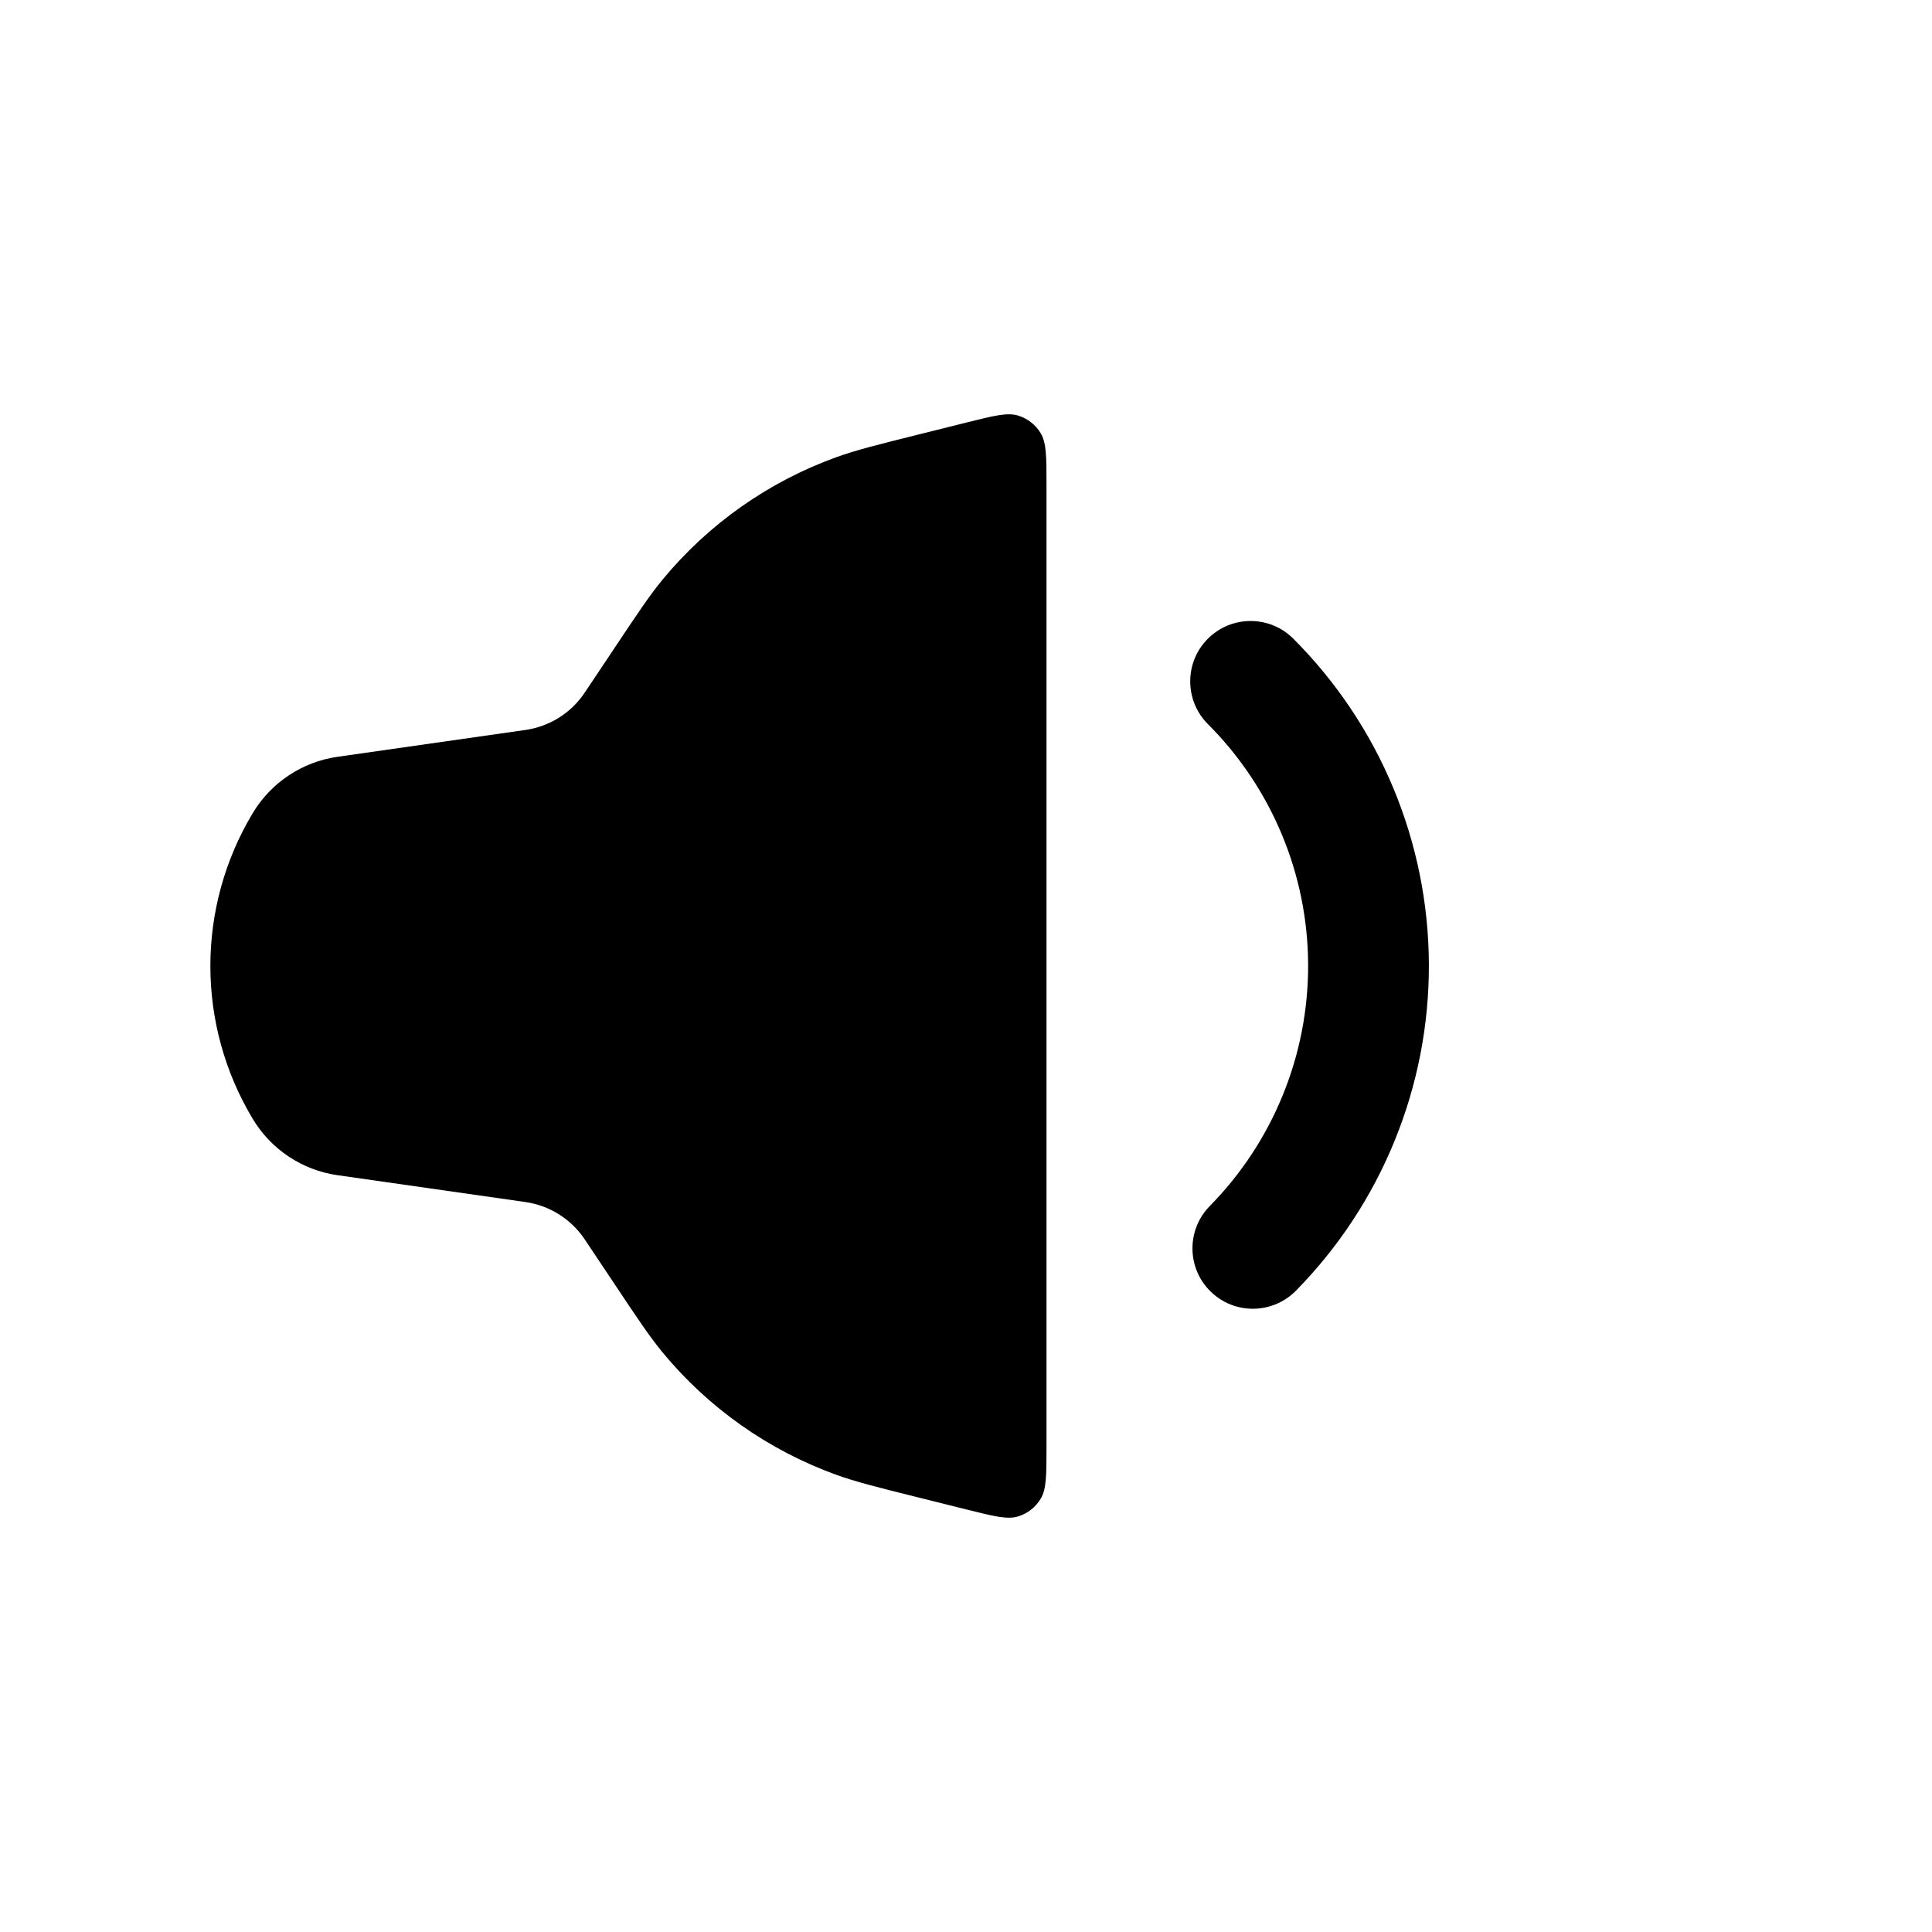
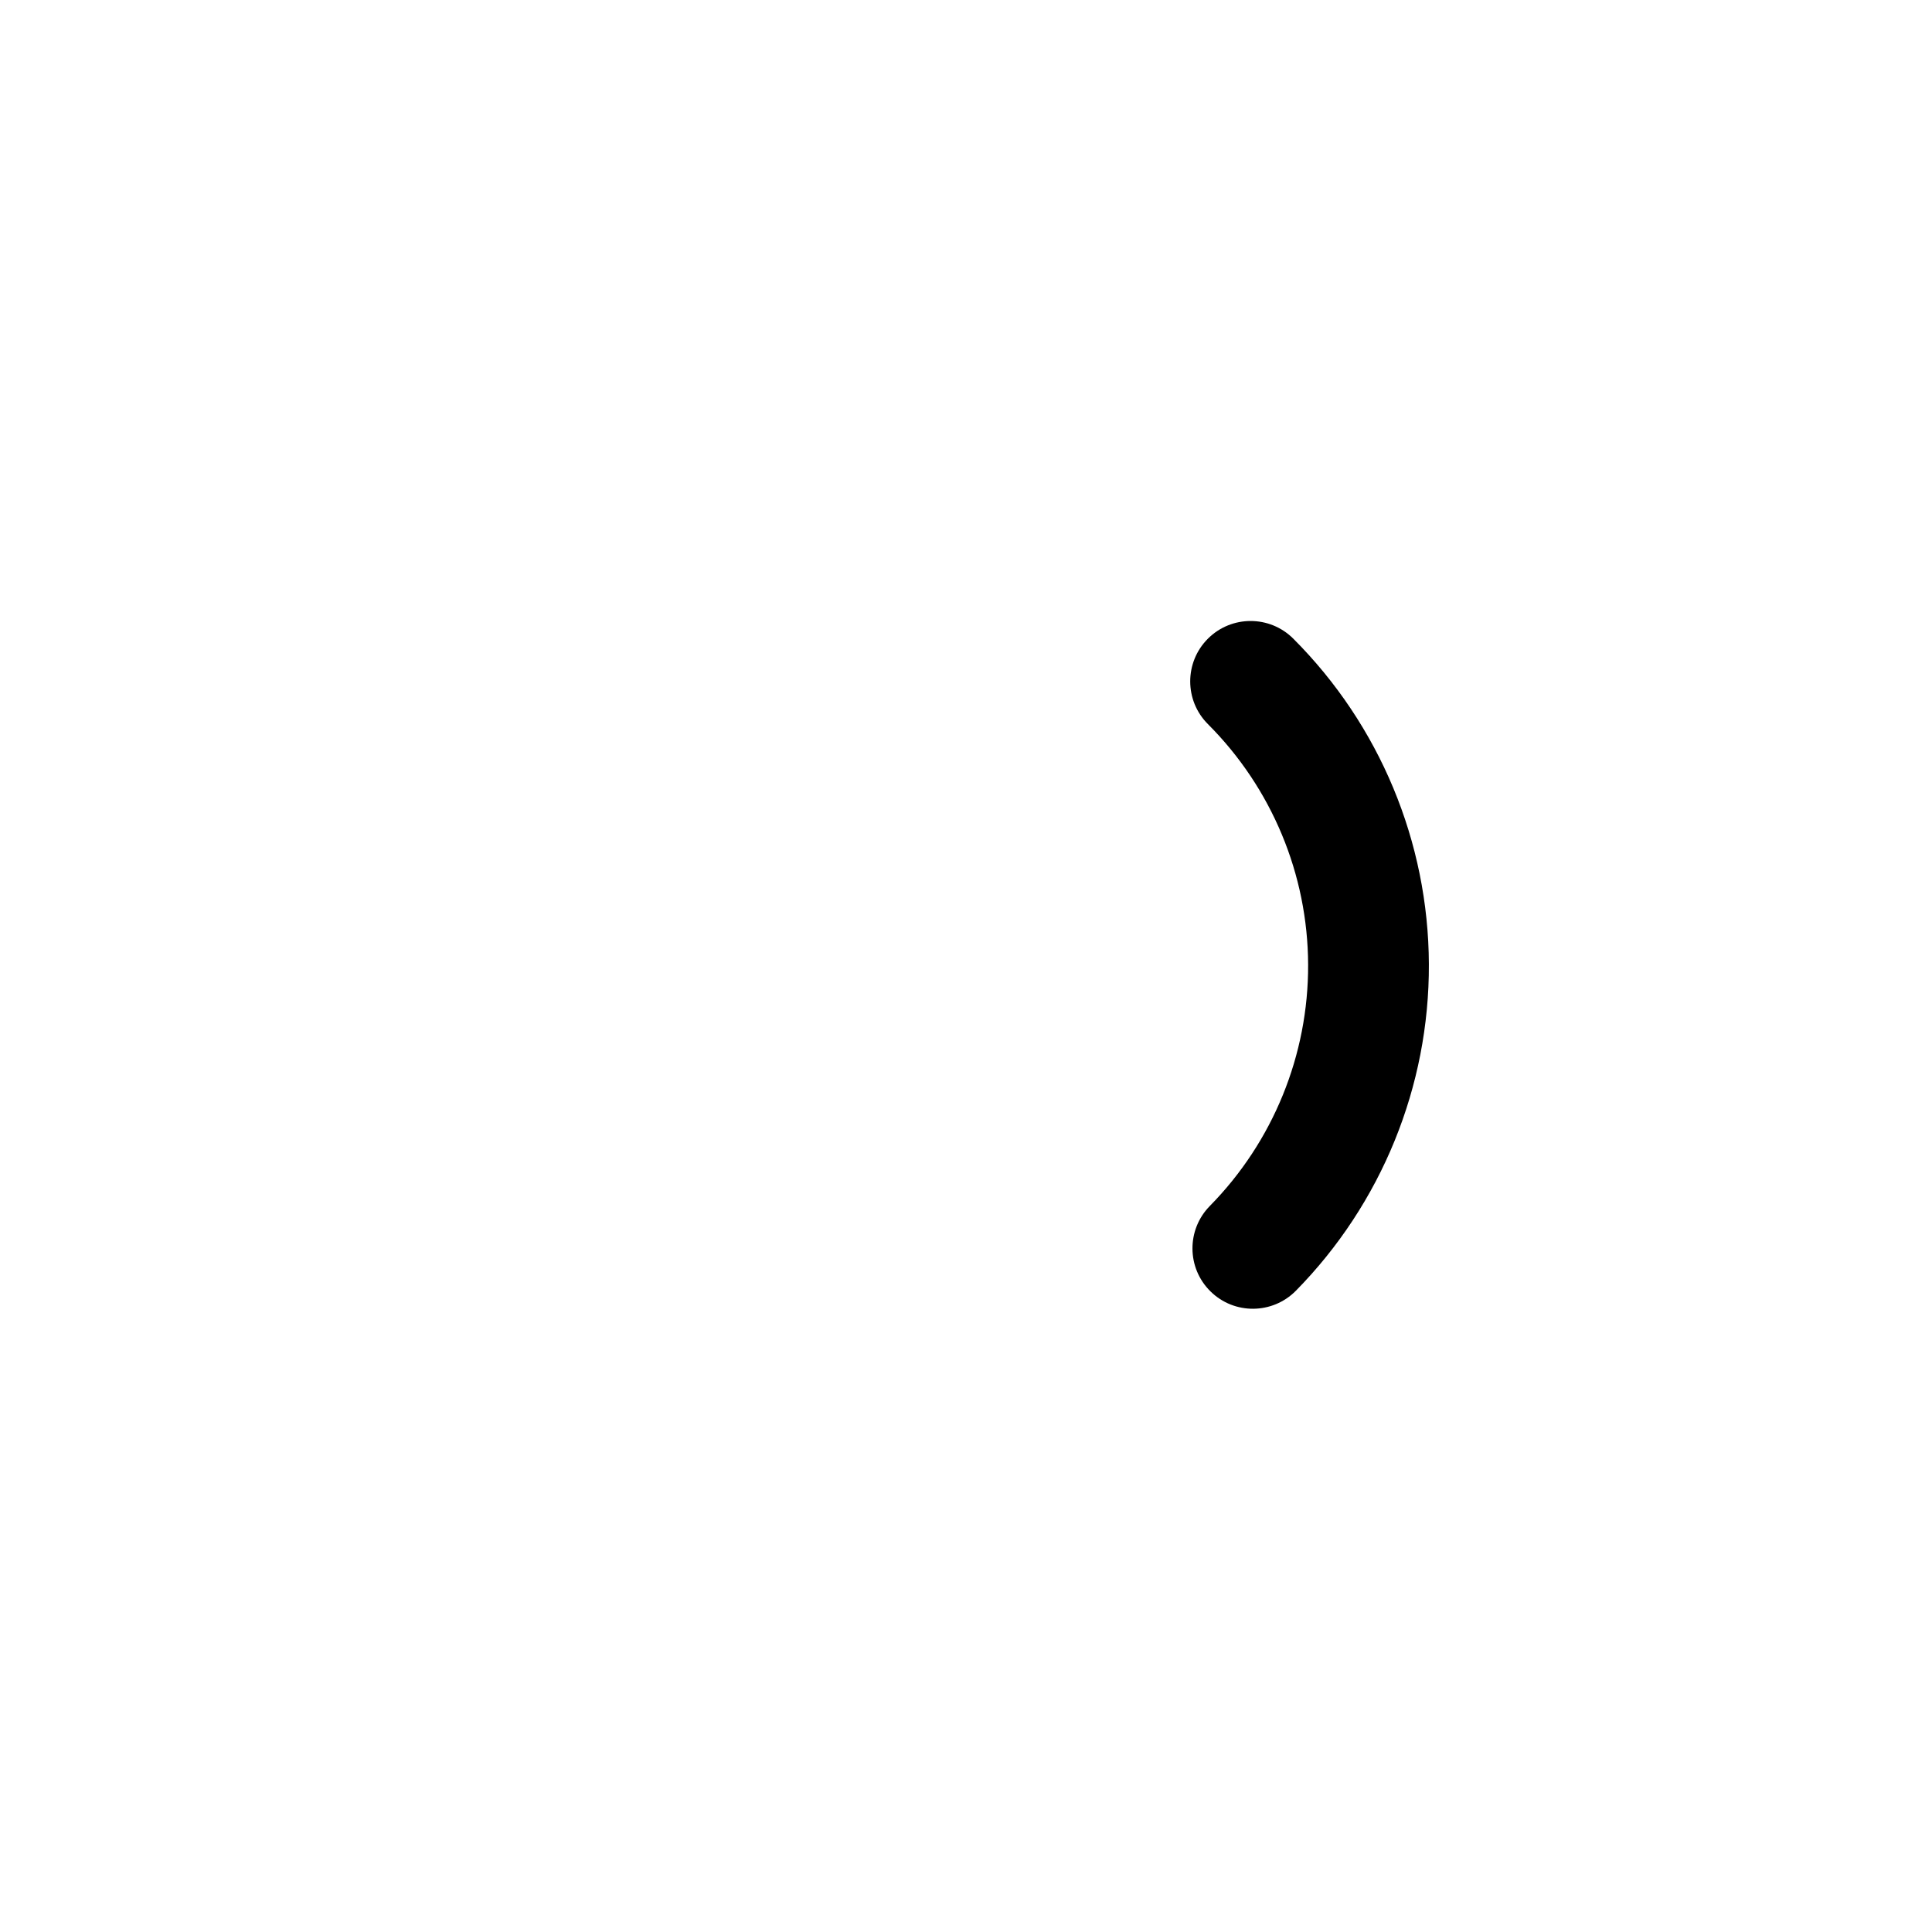
<svg xmlns="http://www.w3.org/2000/svg" width="800px" height="800px" viewBox="0 0 24 24" fill="none">
-   <path d="M3.139 13.898C2.438 12.73 2.438 11.27 3.139 10.102C3.367 9.721 3.755 9.463 4.195 9.401L6.526 9.068C6.828 9.025 7.097 8.855 7.265 8.602L7.633 8.051C7.923 7.615 8.069 7.397 8.23 7.201C8.801 6.509 9.547 5.984 10.39 5.679C10.629 5.593 10.883 5.529 11.392 5.402L12.005 5.249C12.345 5.164 12.515 5.121 12.649 5.163C12.765 5.199 12.864 5.276 12.927 5.38C13 5.5 13 5.675 13 6.026V17.974C13 18.325 13 18.5 12.927 18.619C12.864 18.724 12.765 18.801 12.649 18.837C12.515 18.879 12.345 18.836 12.005 18.751L11.392 18.598C10.883 18.471 10.629 18.407 10.39 18.321C9.547 18.016 8.801 17.491 8.23 16.799C8.069 16.603 7.923 16.385 7.633 15.949L7.265 15.398C7.097 15.145 6.828 14.975 6.526 14.932L4.195 14.599C3.755 14.537 3.367 14.279 3.139 13.898Z" fill="#000000" />
  <path fill-rule="evenodd" clip-rule="evenodd" d="M15.005 7.934C15.298 7.641 15.773 7.641 16.066 7.934C17.139 9.007 17.744 10.46 17.75 11.977C17.756 13.495 17.162 14.953 16.098 16.034C15.807 16.329 15.332 16.333 15.037 16.042C14.742 15.752 14.738 15.277 15.029 14.981C15.815 14.182 16.254 13.105 16.25 11.983C16.246 10.862 15.798 9.788 15.005 8.995C14.712 8.702 14.712 8.227 15.005 7.934Z" fill="#000000" />
</svg>